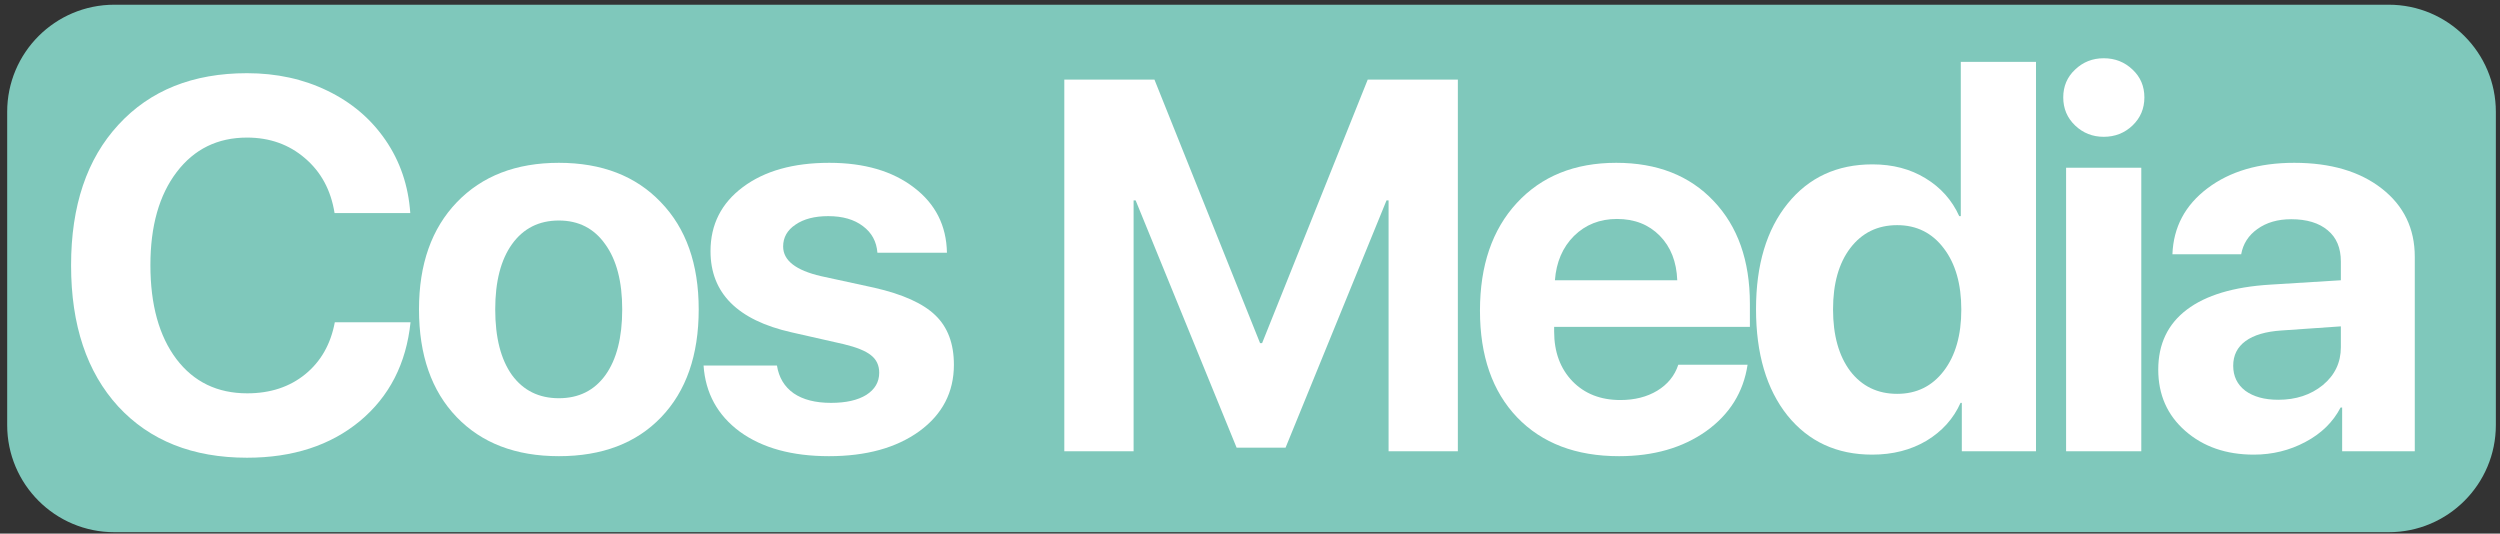
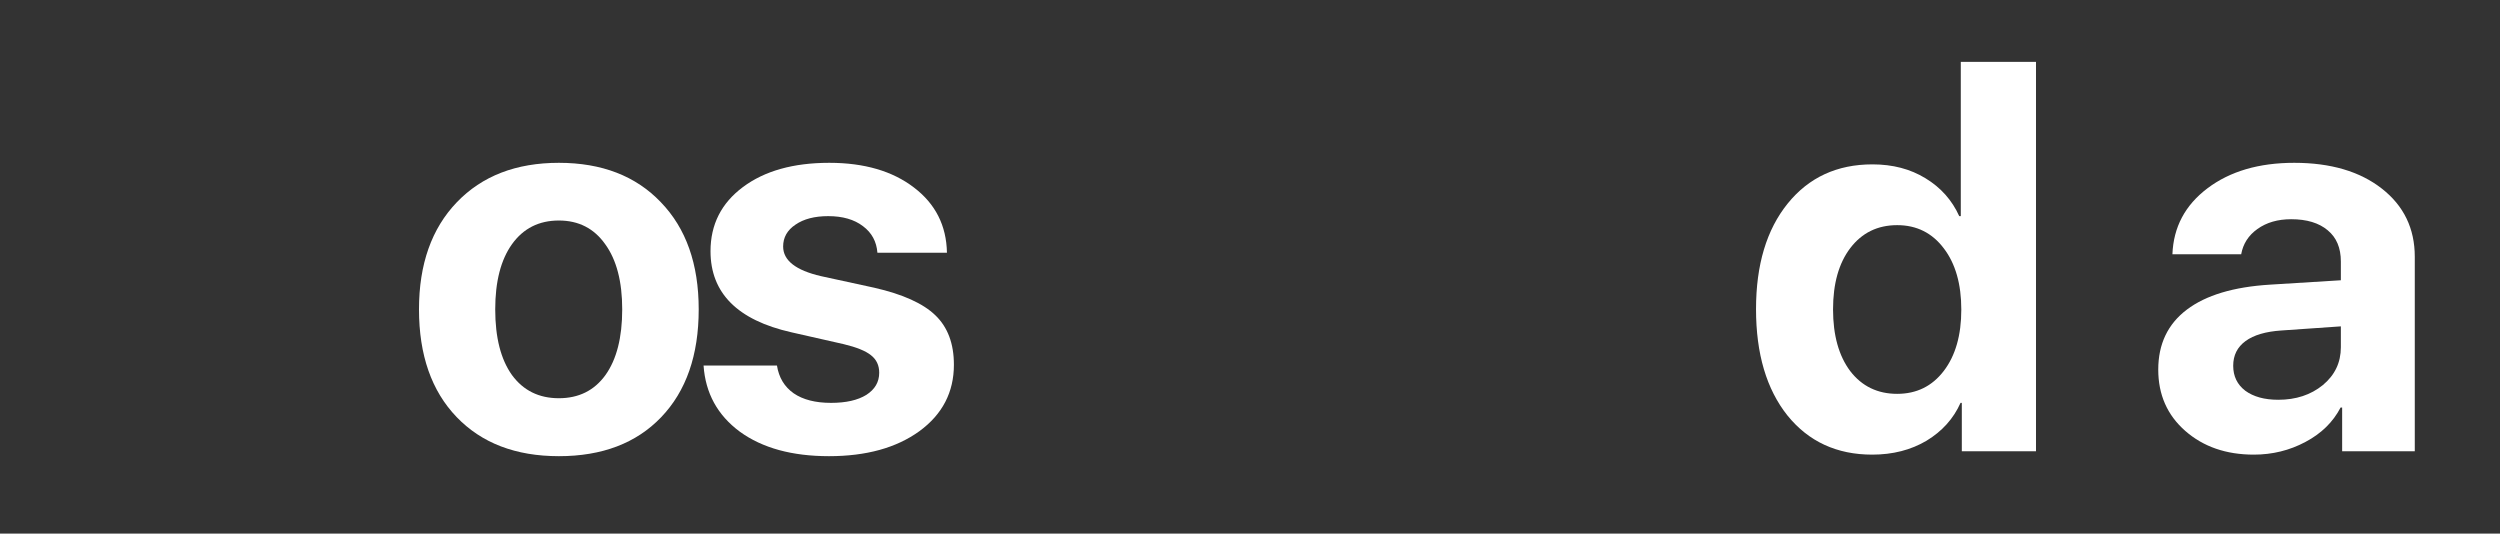
<svg xmlns="http://www.w3.org/2000/svg" width="253" height="54" viewBox="0 0 253 54" fill="none">
  <rect x="0" y="0" width="253" height="54" fill="#333333" stroke="none" />
-   <path d="M0.727 11.32C0.727 5.331 5.581 0.477 11.569 0.477H241.737C247.726 0.477 252.58 5.331 252.58 11.32V43.014C252.58 49.003 247.726 53.858 241.737 53.858H11.569C5.581 53.858 0.727 49.003 0.727 43.014V11.32Z" fill="#7FC8BB" />
-   <path d="M24.995 46.321C19.504 46.321 15.16 44.592 11.963 41.135C8.783 37.659 7.193 32.898 7.193 26.851C7.193 20.821 8.792 16.078 11.989 12.62C15.186 9.144 19.522 7.407 24.995 7.407C27.984 7.407 30.695 7.997 33.127 9.179C35.578 10.361 37.541 12.029 39.018 14.184C40.495 16.338 41.329 18.797 41.52 21.56H33.857C33.492 19.249 32.493 17.398 30.86 16.008C29.244 14.618 27.289 13.923 24.995 13.923C22.024 13.923 19.652 15.087 17.88 17.416C16.107 19.744 15.221 22.88 15.221 26.825C15.221 30.839 16.098 34.01 17.853 36.339C19.608 38.65 21.998 39.805 25.021 39.805C27.35 39.805 29.305 39.162 30.886 37.876C32.467 36.59 33.466 34.836 33.883 32.611H41.546C41.112 36.799 39.4 40.135 36.412 42.62C33.423 45.088 29.617 46.321 24.995 46.321Z" fill="white" />
  <path d="M56.556 46.165C52.194 46.165 48.745 44.844 46.208 42.203C43.671 39.562 42.402 35.93 42.402 31.308C42.402 26.738 43.679 23.124 46.234 20.465C48.788 17.806 52.229 16.477 56.556 16.477C60.9 16.477 64.34 17.806 66.877 20.465C69.432 23.106 70.709 26.721 70.709 31.308C70.709 35.948 69.44 39.588 66.903 42.229C64.384 44.853 60.934 46.165 56.556 46.165ZM51.812 37.955C52.959 39.519 54.54 40.3 56.556 40.3C58.571 40.3 60.144 39.519 61.273 37.955C62.403 36.373 62.968 34.158 62.968 31.308C62.968 28.493 62.394 26.295 61.247 24.714C60.118 23.115 58.554 22.316 56.556 22.316C54.54 22.316 52.959 23.115 51.812 24.714C50.682 26.295 50.117 28.493 50.117 31.308C50.117 34.158 50.682 36.373 51.812 37.955Z" fill="white" />
  <path d="M71.904 25.417C71.904 22.724 72.998 20.561 75.188 18.927C77.377 17.294 80.288 16.477 83.919 16.477C87.464 16.477 90.323 17.311 92.495 18.979C94.667 20.63 95.779 22.828 95.831 25.574H88.794C88.707 24.444 88.22 23.549 87.334 22.889C86.448 22.211 85.275 21.873 83.815 21.873C82.442 21.873 81.339 22.159 80.505 22.733C79.671 23.289 79.254 24.027 79.254 24.948C79.254 26.356 80.531 27.355 83.085 27.946L88.481 29.119C91.365 29.779 93.424 30.709 94.658 31.907C95.909 33.106 96.535 34.775 96.535 36.912C96.535 39.692 95.371 41.934 93.042 43.637C90.714 45.322 87.664 46.165 83.893 46.165C80.157 46.165 77.151 45.34 74.875 43.689C72.616 42.021 71.391 39.788 71.2 36.99H78.628C78.819 38.206 79.384 39.145 80.323 39.805C81.261 40.448 82.521 40.77 84.102 40.77C85.614 40.77 86.804 40.5 87.673 39.962C88.542 39.406 88.976 38.658 88.976 37.72C88.976 36.973 88.698 36.382 88.142 35.948C87.603 35.513 86.682 35.14 85.379 34.827L80.088 33.628C74.632 32.394 71.904 29.657 71.904 25.417Z" fill="white" />
-   <path d="M147.535 8.058V45.67H140.524V20.283H140.315L130.098 45.305H125.146L114.928 20.283H114.72V45.67H107.708V8.058H116.831L127.518 34.722H127.726L138.413 8.058H147.535Z" fill="white" />
-   <path d="M163.639 22.159C161.902 22.159 160.451 22.733 159.286 23.88C158.14 25.026 157.497 26.521 157.358 28.363H169.738C169.669 26.486 169.078 24.983 167.966 23.854C166.854 22.724 165.412 22.159 163.639 22.159ZM169.843 36.912H176.854C176.437 39.692 175.038 41.934 172.658 43.637C170.277 45.322 167.34 46.165 163.848 46.165C159.486 46.165 156.046 44.853 153.526 42.229C151.024 39.605 149.773 36.008 149.773 31.438C149.773 26.868 151.015 23.237 153.5 20.543C156.002 17.832 159.356 16.477 163.561 16.477C167.697 16.477 170.981 17.763 173.414 20.335C175.864 22.907 177.089 26.373 177.089 30.735V33.081H157.279V33.55C157.279 35.617 157.896 37.294 159.13 38.58C160.364 39.849 161.98 40.483 163.978 40.483C165.42 40.483 166.663 40.17 167.705 39.544C168.765 38.902 169.478 38.024 169.843 36.912Z" fill="white" />
  <path d="M189.465 46.009C185.886 46.009 183.027 44.688 180.89 42.047C178.77 39.388 177.71 35.8 177.71 31.282C177.71 26.799 178.779 23.237 180.916 20.595C183.053 17.954 185.912 16.634 189.491 16.634C191.542 16.634 193.332 17.103 194.861 18.041C196.407 18.979 197.545 20.257 198.275 21.873H198.432V6.26H206.043V45.67H198.536V40.77H198.406C197.693 42.368 196.546 43.645 194.965 44.601C193.384 45.539 191.551 46.009 189.465 46.009ZM191.994 22.785C190.013 22.785 188.431 23.558 187.25 25.105C186.086 26.634 185.504 28.702 185.504 31.308C185.504 33.932 186.086 36.017 187.25 37.564C188.431 39.093 190.013 39.857 191.994 39.857C193.957 39.857 195.53 39.084 196.711 37.538C197.893 35.991 198.484 33.923 198.484 31.334C198.484 28.745 197.893 26.677 196.711 25.131C195.53 23.567 193.957 22.785 191.994 22.785Z" fill="white" />
-   <path d="M209.088 45.67V16.972H216.699V45.67H209.088ZM212.894 13.845C211.764 13.845 210.8 13.462 210 12.698C209.201 11.933 208.801 10.986 208.801 9.857C208.801 8.727 209.201 7.789 210 7.042C210.8 6.277 211.764 5.895 212.894 5.895C214.04 5.895 215.013 6.277 215.813 7.042C216.612 7.789 217.012 8.727 217.012 9.857C217.012 10.986 216.612 11.933 215.813 12.698C215.013 13.462 214.04 13.845 212.894 13.845Z" fill="white" />
  <path d="M230.561 40.457C232.351 40.457 233.854 39.962 235.071 38.971C236.287 37.963 236.895 36.686 236.895 35.14V33.028L230.874 33.445C229.293 33.55 228.085 33.906 227.251 34.514C226.417 35.122 226 35.956 226 37.016C226 38.076 226.408 38.919 227.225 39.544C228.059 40.153 229.171 40.457 230.561 40.457ZM228.085 46.009C225.288 46.009 222.976 45.209 221.152 43.611C219.327 42.012 218.415 39.944 218.415 37.407C218.415 34.818 219.379 32.794 221.308 31.334C223.237 29.875 226.043 29.032 229.727 28.806L236.895 28.363V26.46C236.895 25.087 236.452 24.036 235.566 23.306C234.68 22.559 233.446 22.185 231.865 22.185C230.509 22.185 229.371 22.515 228.45 23.176C227.546 23.819 226.999 24.67 226.808 25.73H219.849C219.953 22.985 221.135 20.761 223.393 19.058C225.67 17.337 228.598 16.477 232.177 16.477C235.861 16.477 238.815 17.346 241.039 19.084C243.264 20.821 244.376 23.124 244.376 25.991V45.67H237.025V41.239H236.869C236.104 42.716 234.914 43.88 233.298 44.731C231.699 45.583 229.962 46.009 228.085 46.009Z" fill="white" />
</svg>